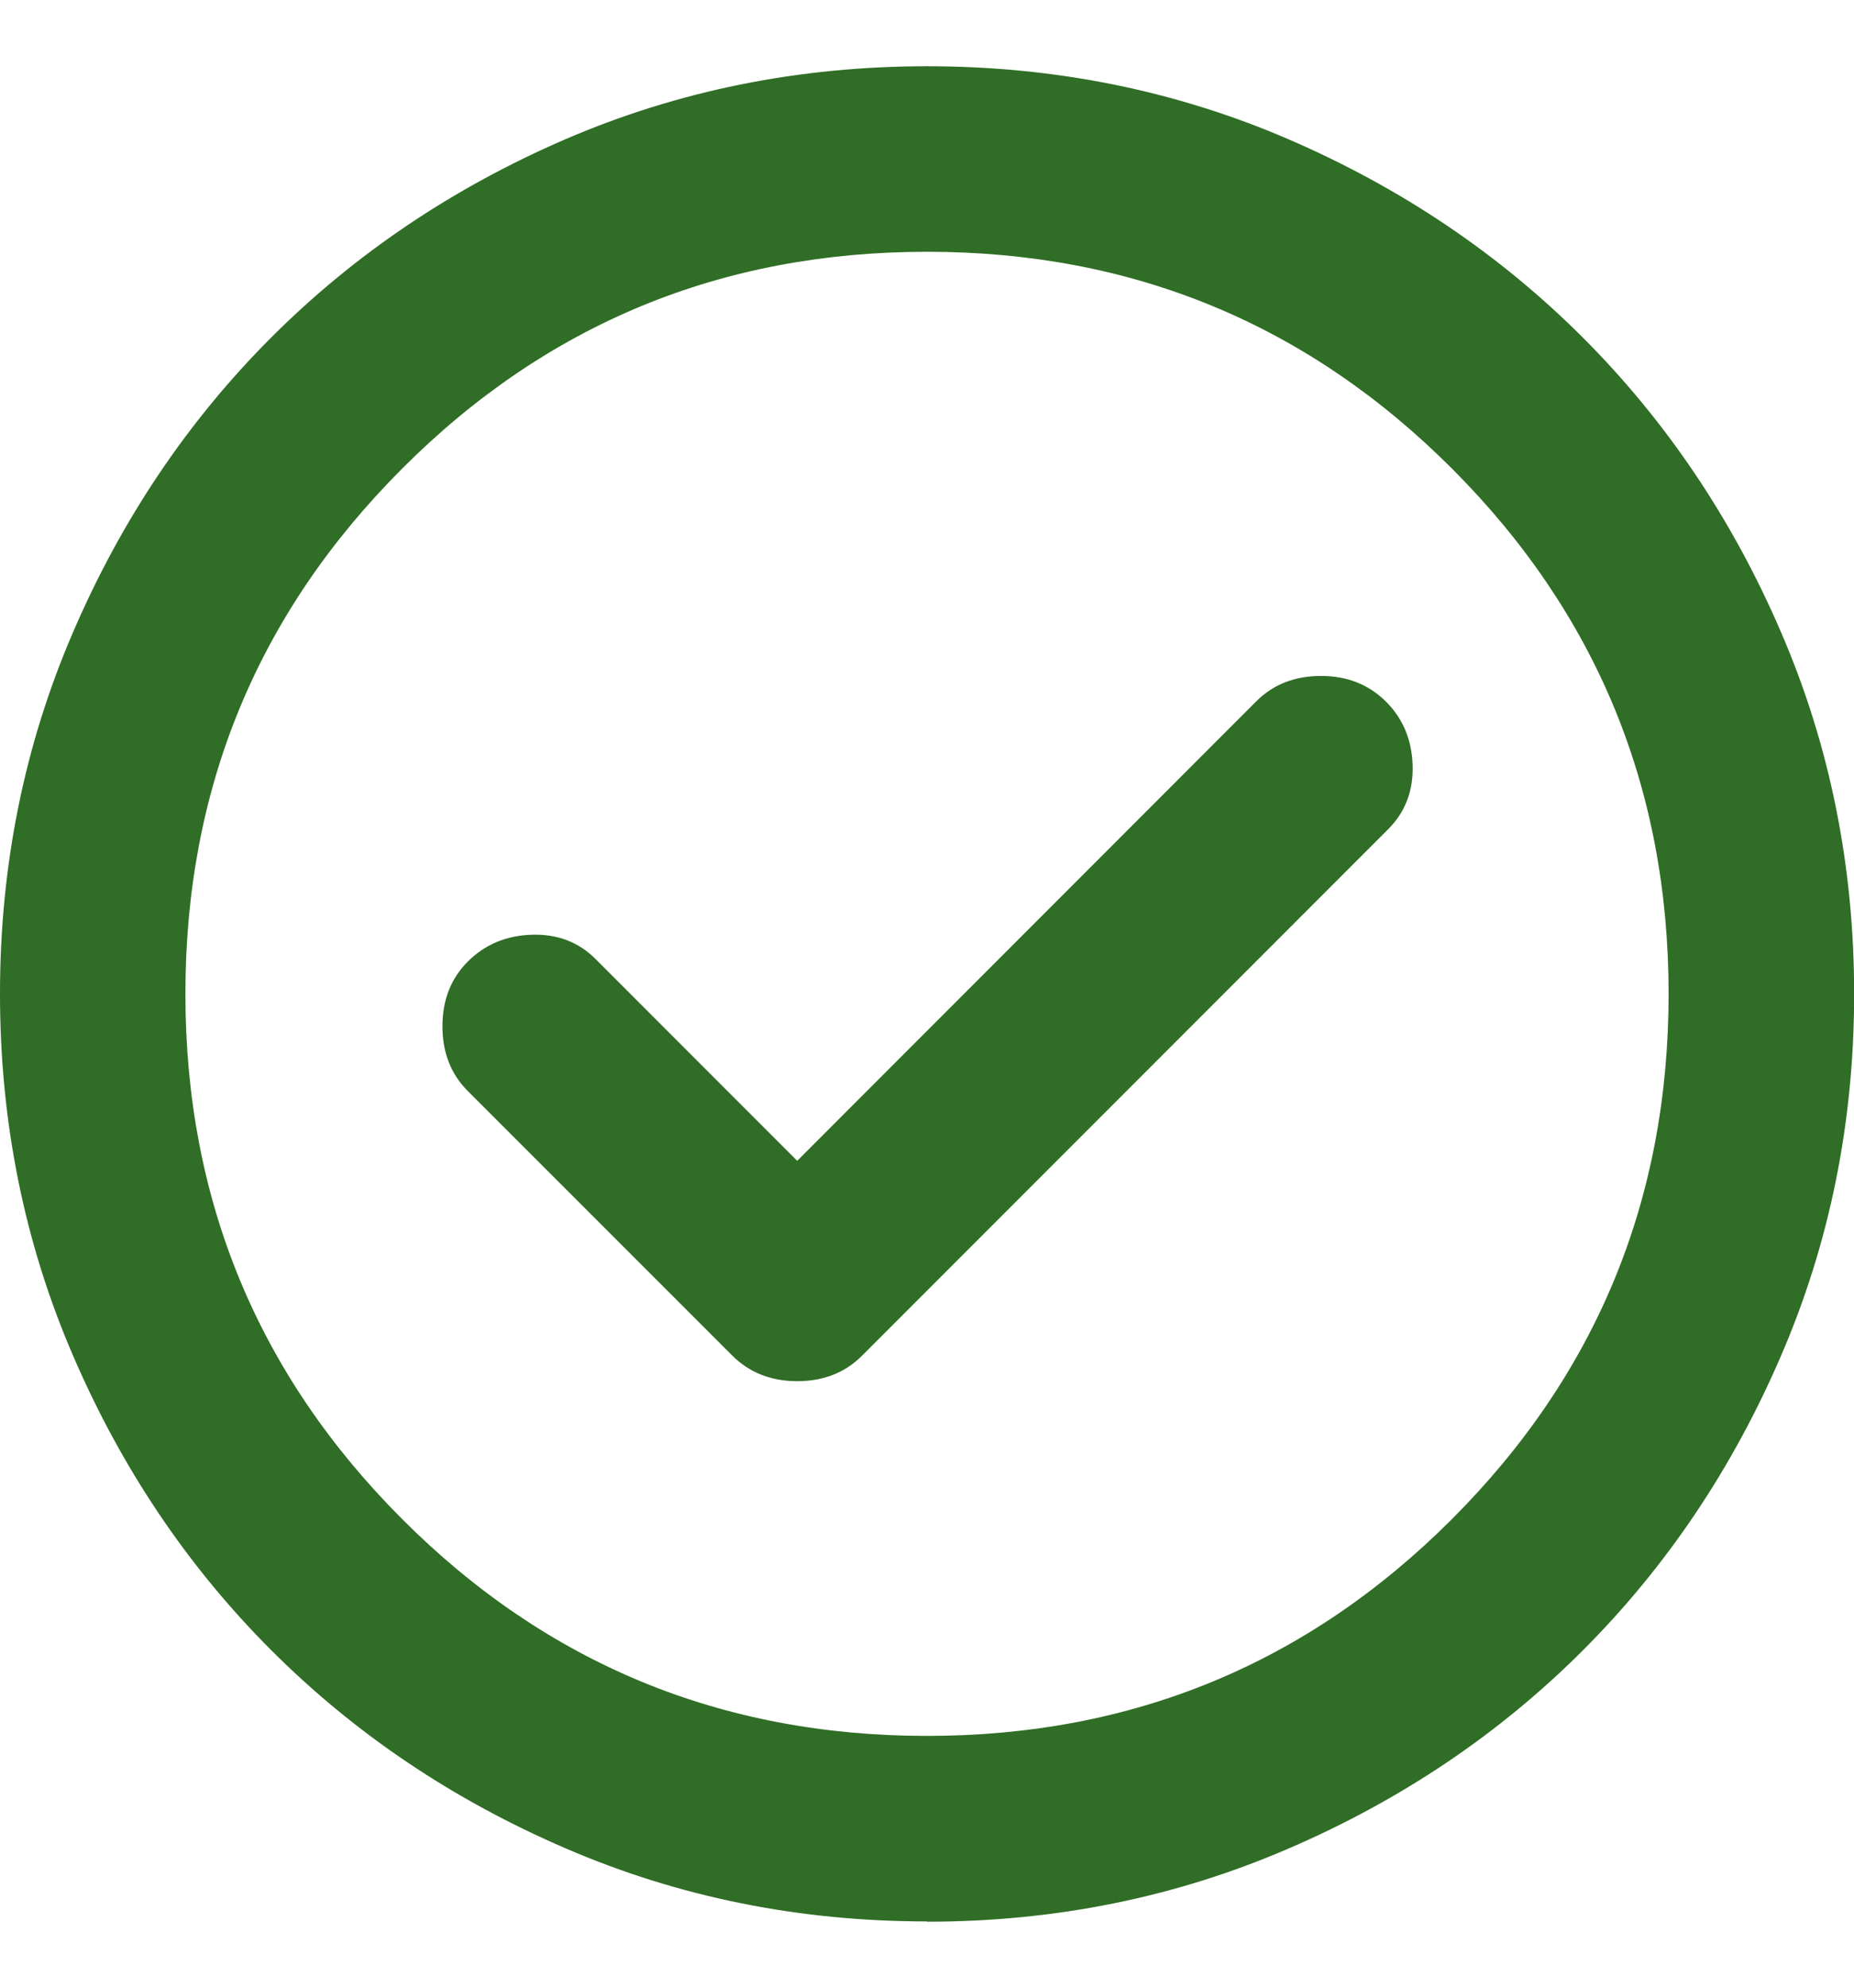
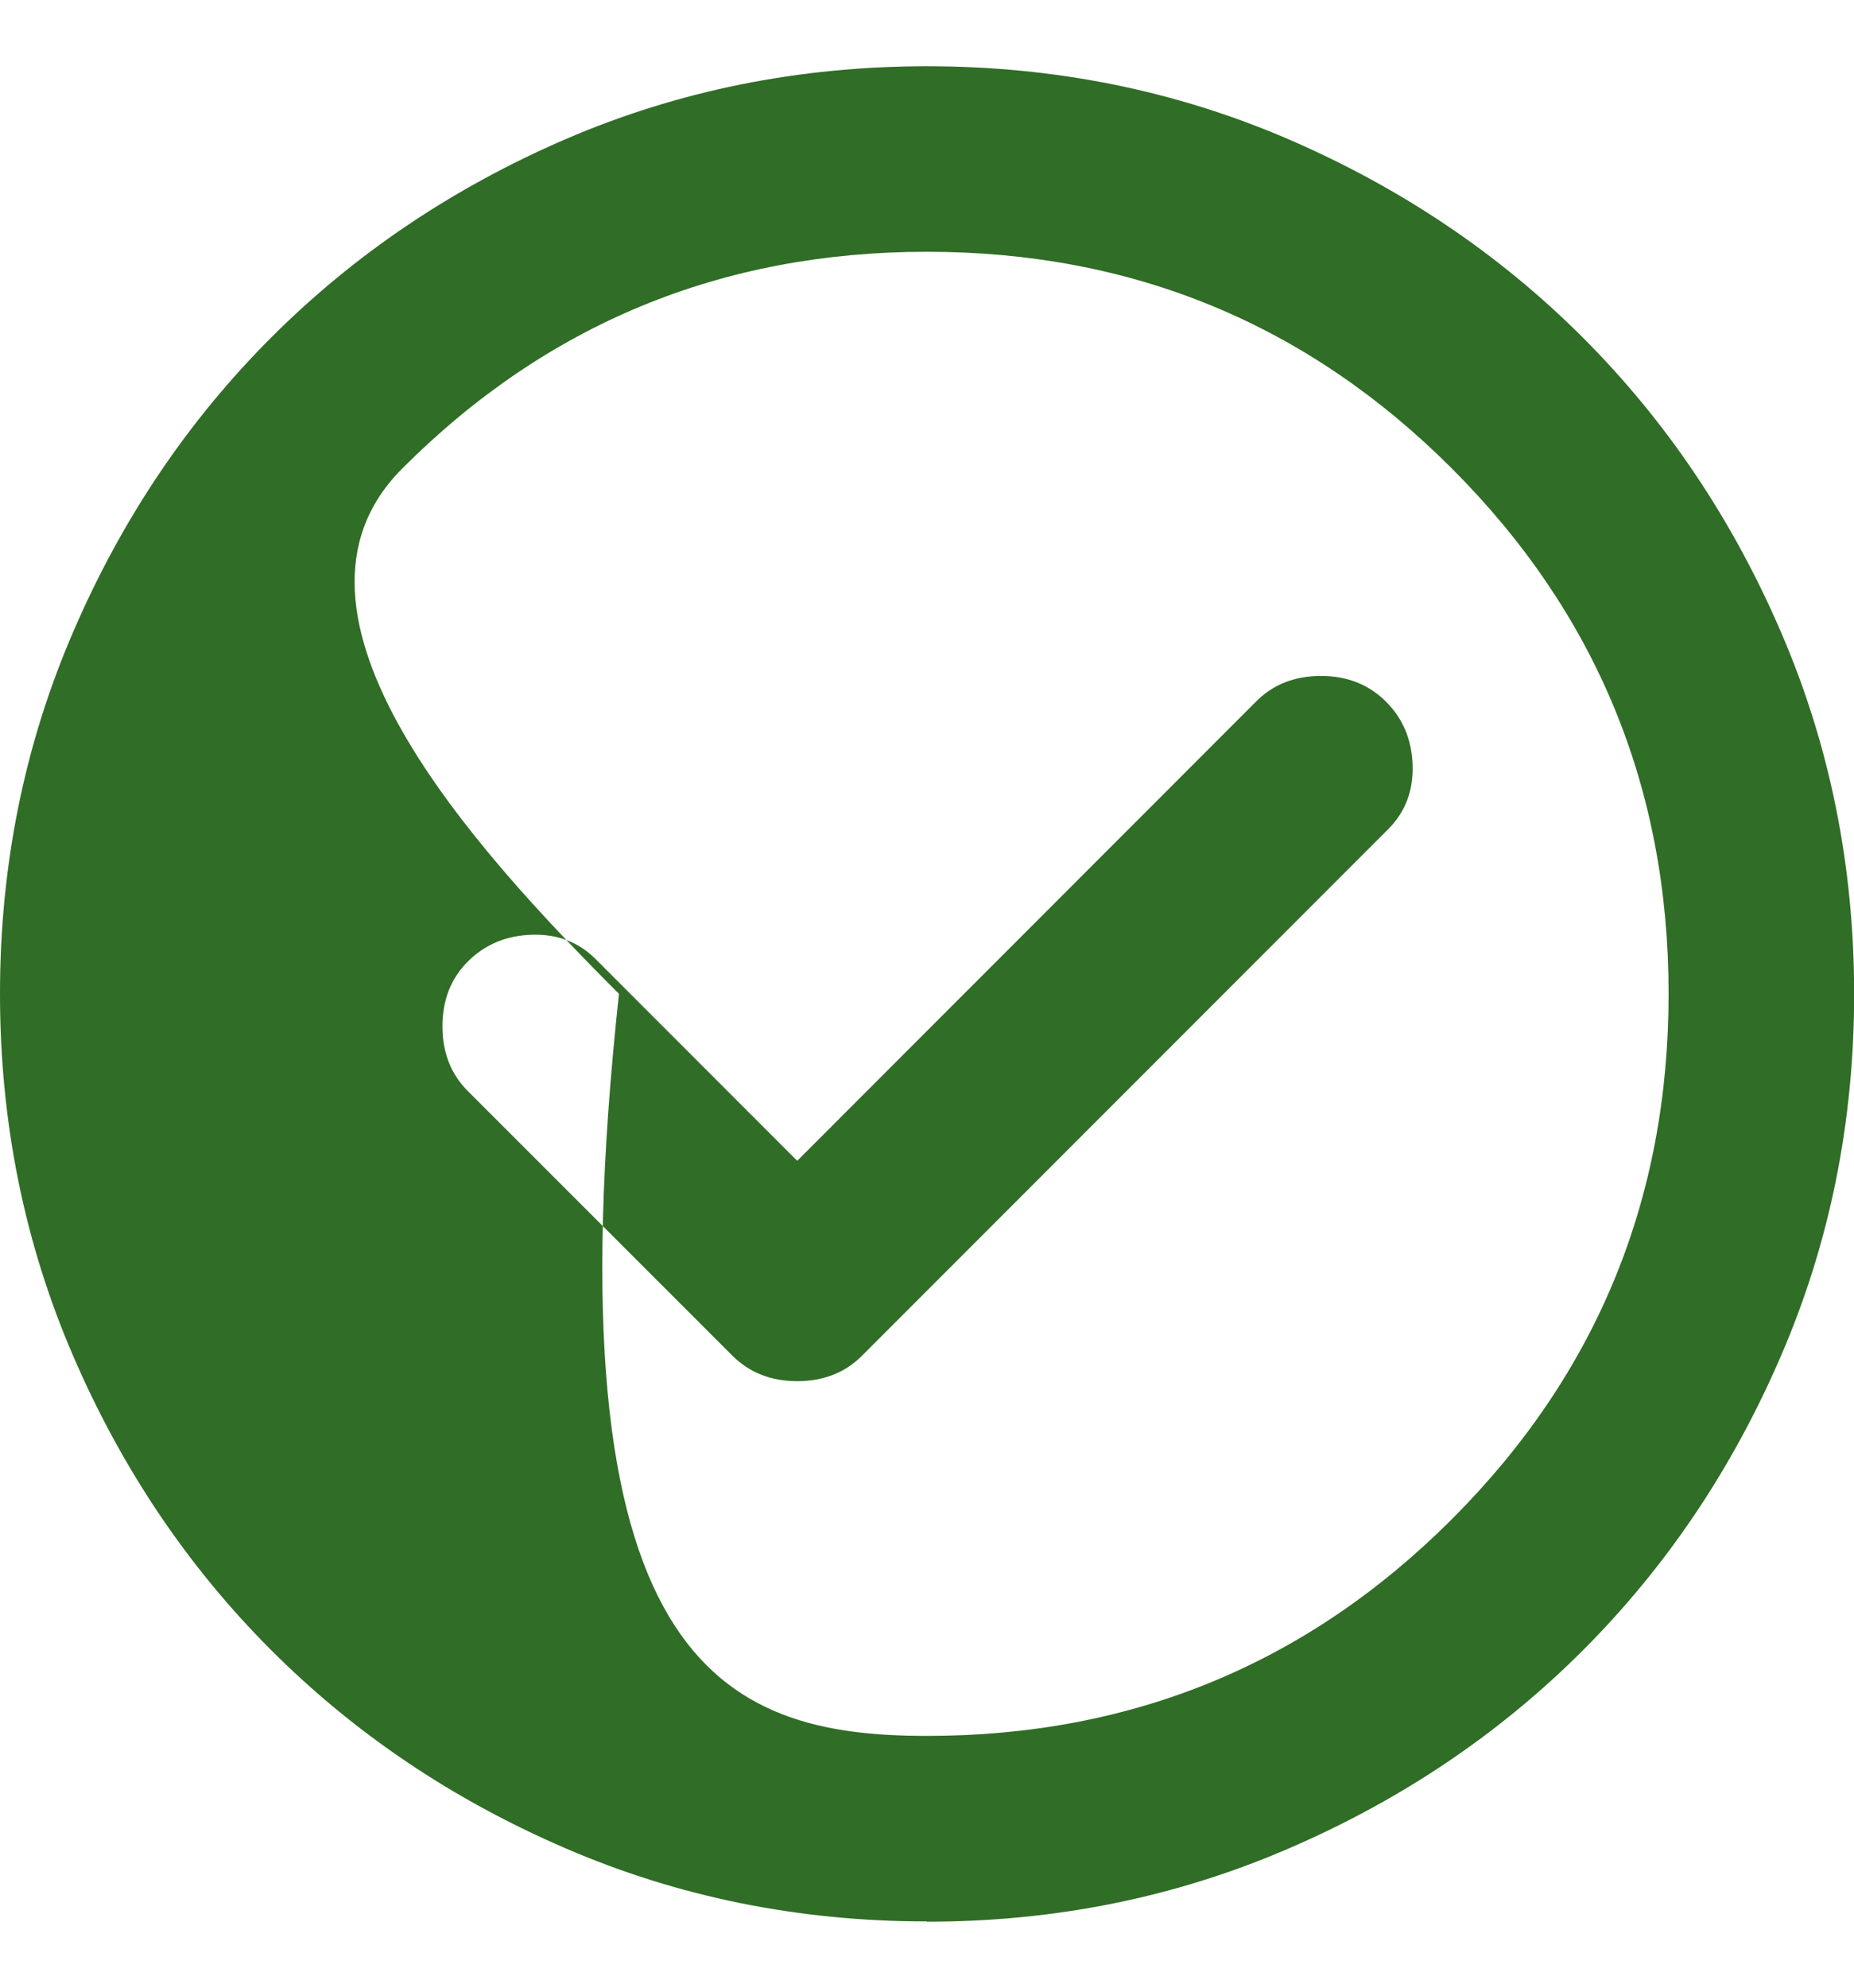
<svg xmlns="http://www.w3.org/2000/svg" width="14" height="15" fill="none">
-   <path fill="#306D26" d="M6.02 8.76 4.497 7.237c-.128-.128-.289-.189-.481-.183-.193.006-.353.073-.482.201s-.193.292-.193.49.064.362.193.49L5.53 10.23c.128.128.292.193.49.193s.362-.064.49-.193l3.973-3.973c.128-.128.19-.289.184-.482-.006-.192-.073-.353-.202-.481s-.292-.193-.49-.193c-.198 0-.362.064-.49.193L6.02 8.76ZM7 14.5c-.968 0-1.878-.184-2.73-.552-.852-.367-1.593-.866-2.223-1.496-.63-.63-1.129-1.371-1.496-2.223C.184 9.378 0 8.468 0 7.5c0-.968.184-1.878.552-2.73.367-.852.866-1.593 1.496-2.223.63-.63 1.371-1.129 2.223-1.497C5.122.684 6.032.5 7 .5c.968 0 1.878.184 2.73.551.852.368 1.593.867 2.223 1.497.63.63 1.129 1.371 1.496 2.223.368.852.552 1.762.552 2.73 0 .968-.184 1.878-.552 2.73-.367.852-.866 1.593-1.496 2.223-.63.63-1.371 1.129-2.223 1.496-.852.368-1.762.552-2.73.552Zm0-1.4c1.552 0 2.873-.545 3.964-1.636C12.055 10.373 12.6 9.052 12.6 7.5s-.545-2.873-1.636-3.964C9.873 2.445 8.552 1.9 7 1.9s-2.873.545-3.963 1.636C1.946 4.627 1.4 5.948 1.4 7.5s.546 2.873 1.637 3.964C4.127 12.555 5.448 13.1 7 13.1Z" />
+   <path fill="#306D26" d="M6.02 8.76 4.497 7.237c-.128-.128-.289-.189-.481-.183-.193.006-.353.073-.482.201s-.193.292-.193.49.064.362.193.49L5.53 10.23c.128.128.292.193.49.193s.362-.064.49-.193l3.973-3.973c.128-.128.19-.289.184-.482-.006-.192-.073-.353-.202-.481s-.292-.193-.49-.193c-.198 0-.362.064-.49.193L6.02 8.76ZM7 14.5c-.968 0-1.878-.184-2.73-.552-.852-.367-1.593-.866-2.223-1.496-.63-.63-1.129-1.371-1.496-2.223C.184 9.378 0 8.468 0 7.5c0-.968.184-1.878.552-2.73.367-.852.866-1.593 1.496-2.223.63-.63 1.371-1.129 2.223-1.497C5.122.684 6.032.5 7 .5c.968 0 1.878.184 2.73.551.852.368 1.593.867 2.223 1.497.63.63 1.129 1.371 1.496 2.223.368.852.552 1.762.552 2.73 0 .968-.184 1.878-.552 2.73-.367.852-.866 1.593-1.496 2.223-.63.63-1.371 1.129-2.223 1.496-.852.368-1.762.552-2.73.552Zm0-1.4c1.552 0 2.873-.545 3.964-1.636C12.055 10.373 12.6 9.052 12.6 7.5s-.545-2.873-1.636-3.964C9.873 2.445 8.552 1.9 7 1.9s-2.873.545-3.963 1.636s.546 2.873 1.637 3.964C4.127 12.555 5.448 13.1 7 13.1Z" />
</svg>